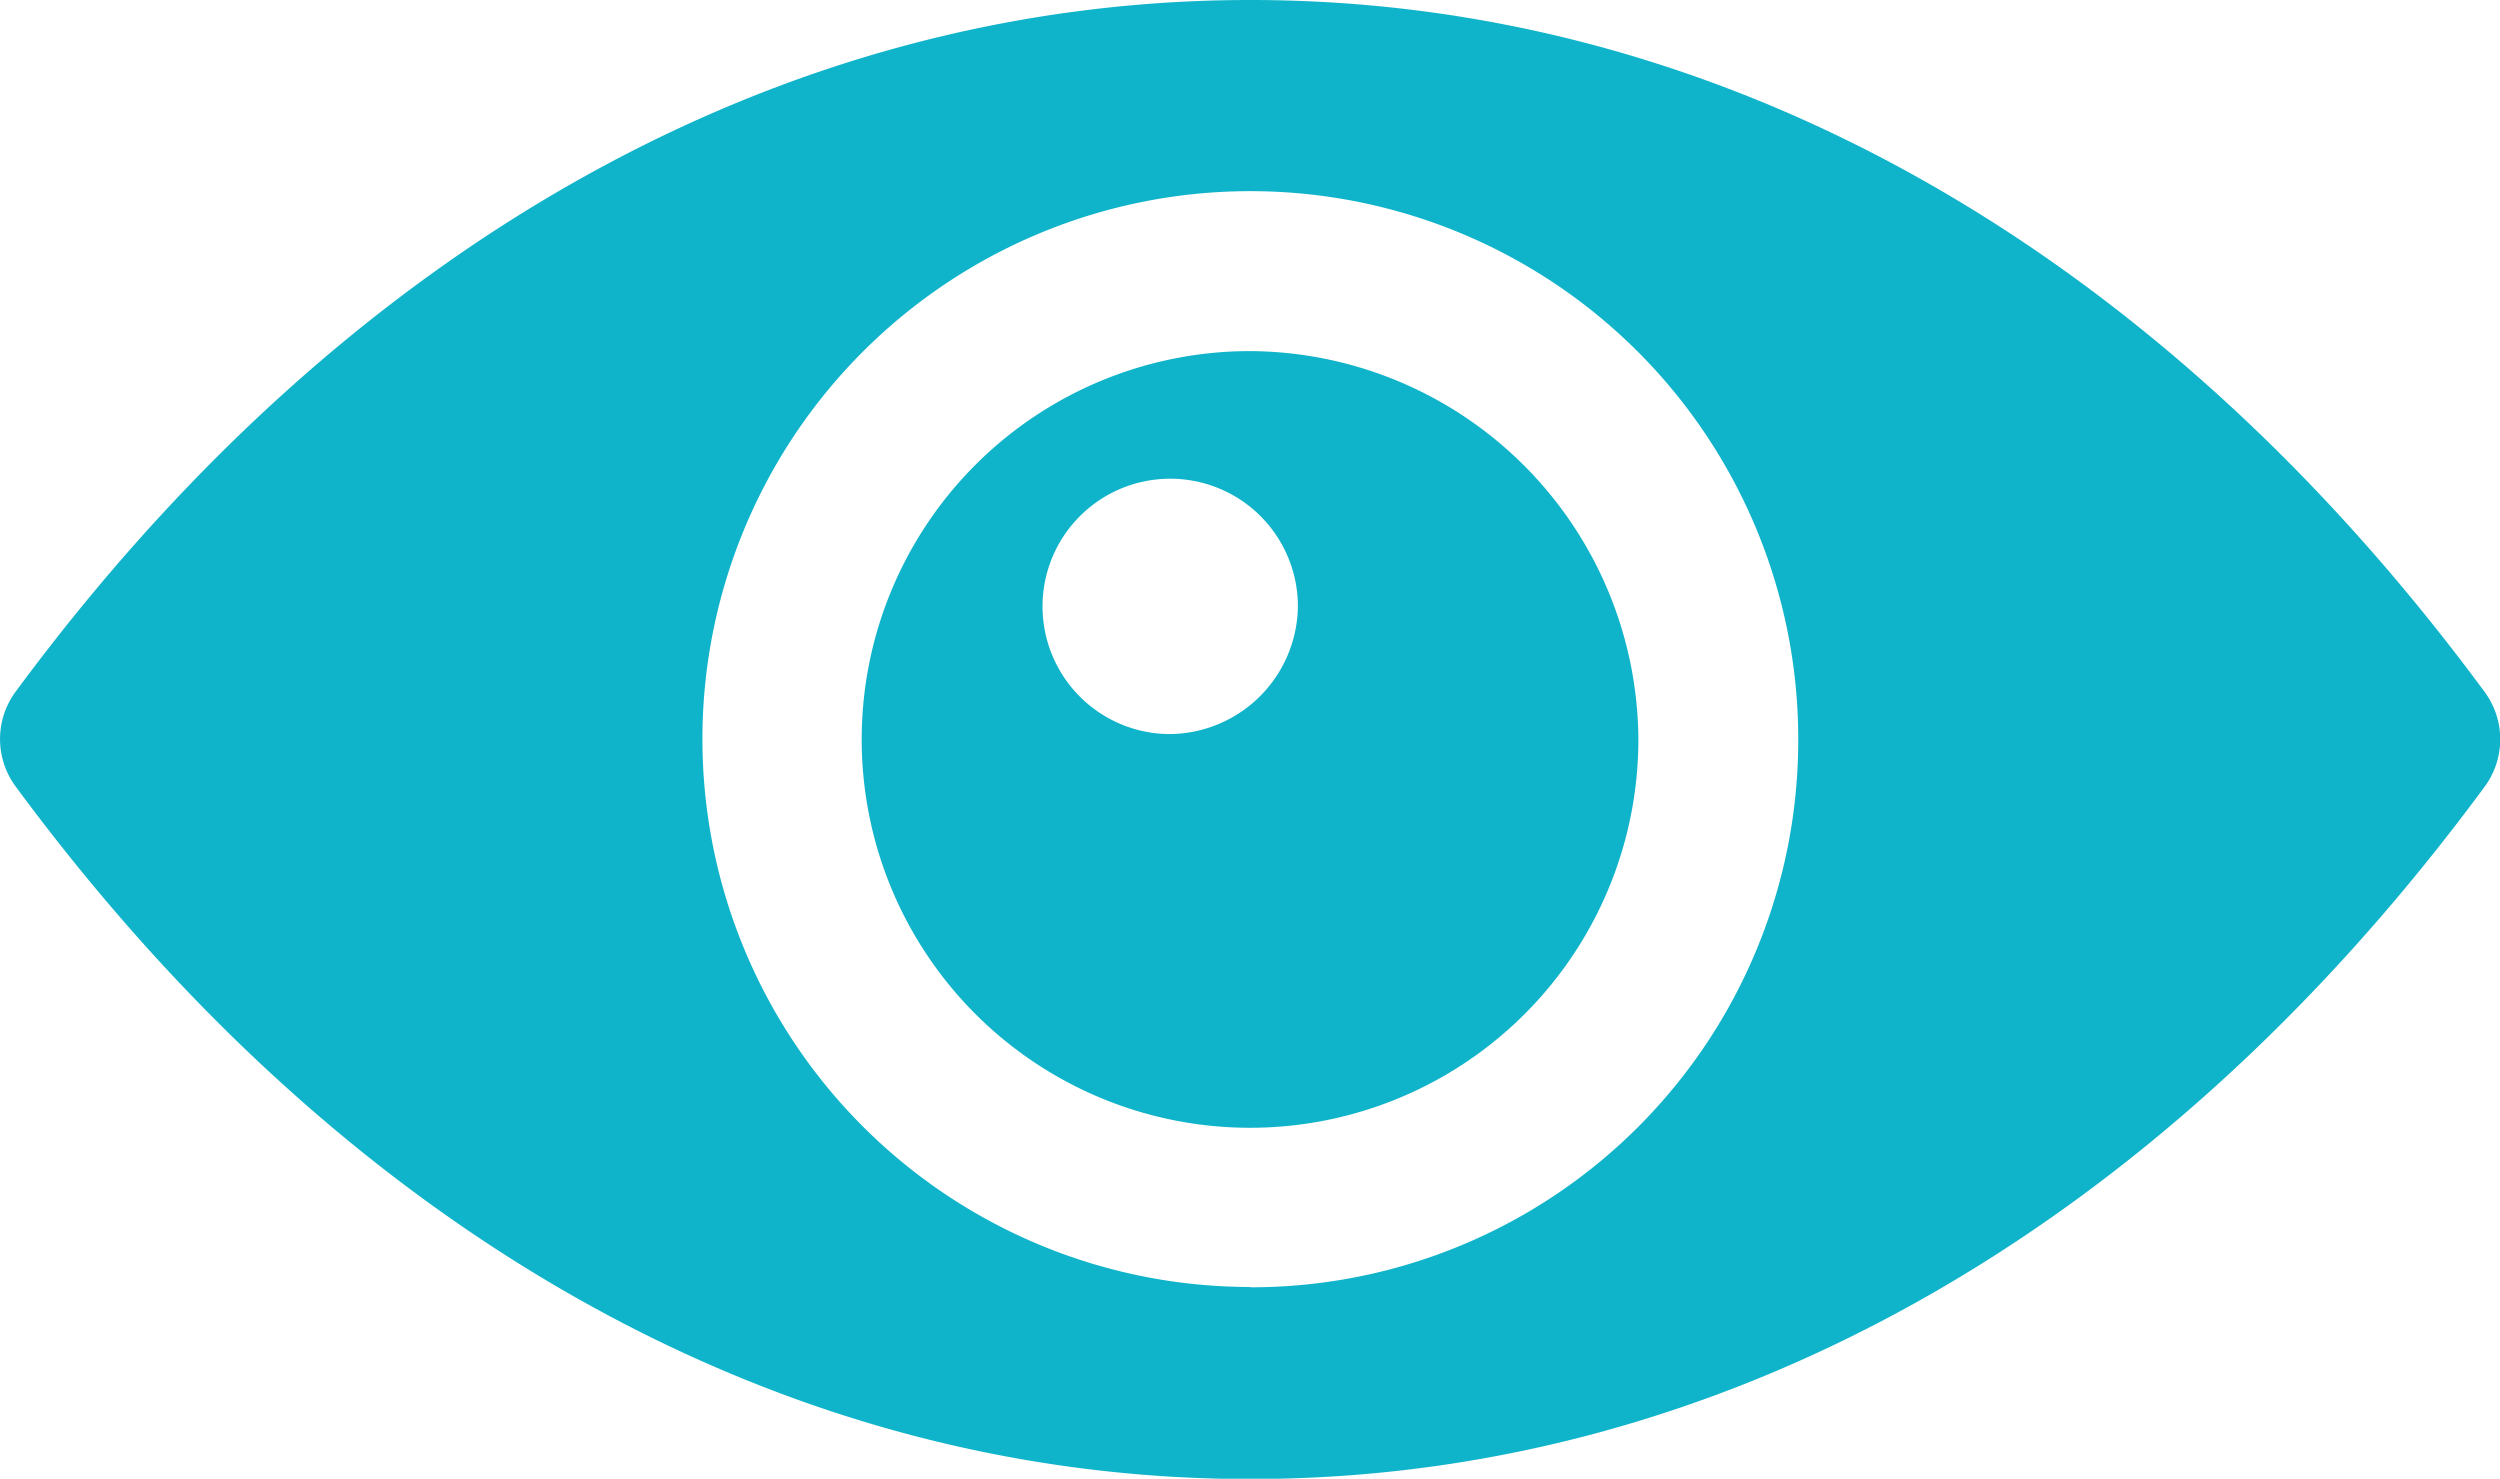
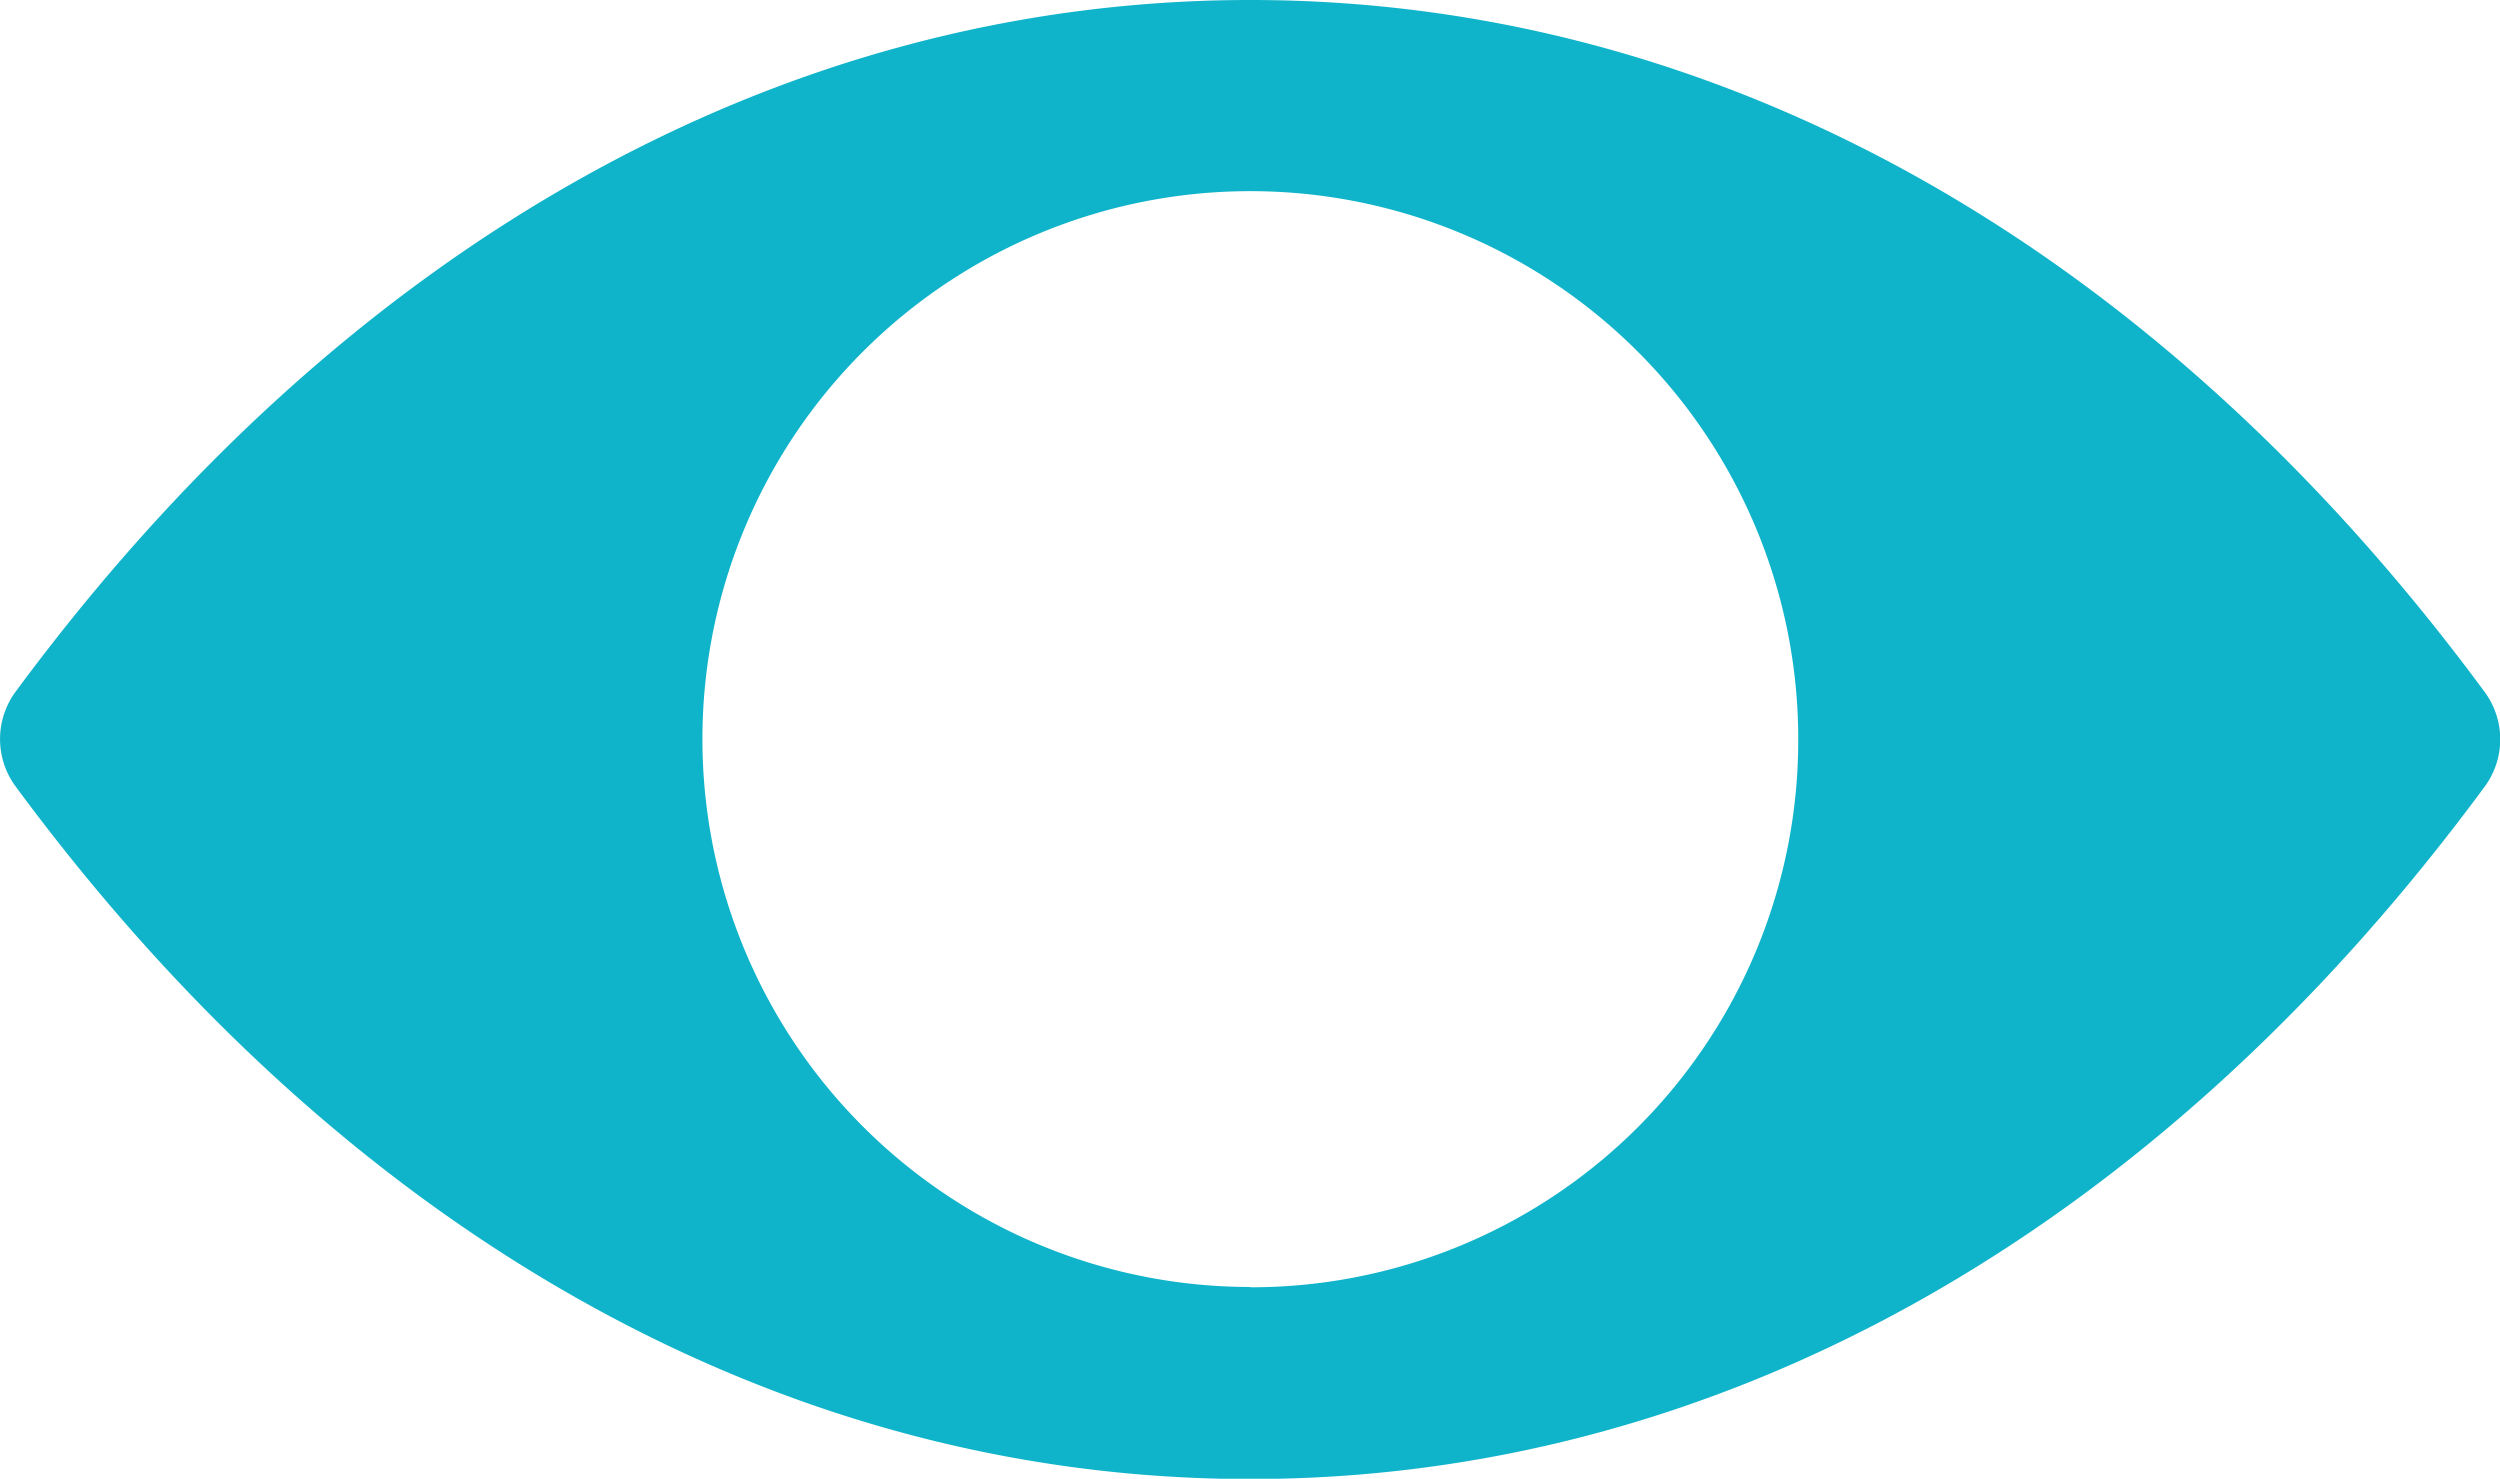
<svg xmlns="http://www.w3.org/2000/svg" width="33.637" height="19.896">
  <g fill="#0fb4ca" data-name="3554865_eye_overview_show_view_visibility_icon">
-     <path d="M16.819 4.724a5.225 5.225 0 1 0 5.225 5.225 5.254 5.254 0 0 0-5.225-5.225m-1.074 5.153a1.718 1.718 0 1 1 1.718-1.718 1.74 1.74 0 0 1-1.718 1.718" data-name="Path 185" />
    <path d="M33.423 9.3C28.986 3.288 23.117 0 16.823 0S4.652 3.292.215 9.3a1.074 1.074 0 0 0 0 1.288C4.652 16.6 10.521 19.9 16.819 19.9s12.167-3.292 16.6-9.3a1.074 1.074 0 0 0 .004-1.3m-16.6 8.016a7.372 7.372 0 1 1 7.372-7.372 7.36 7.36 0 0 1-7.376 7.376Z" data-name="Path 186" />
  </g>
</svg>